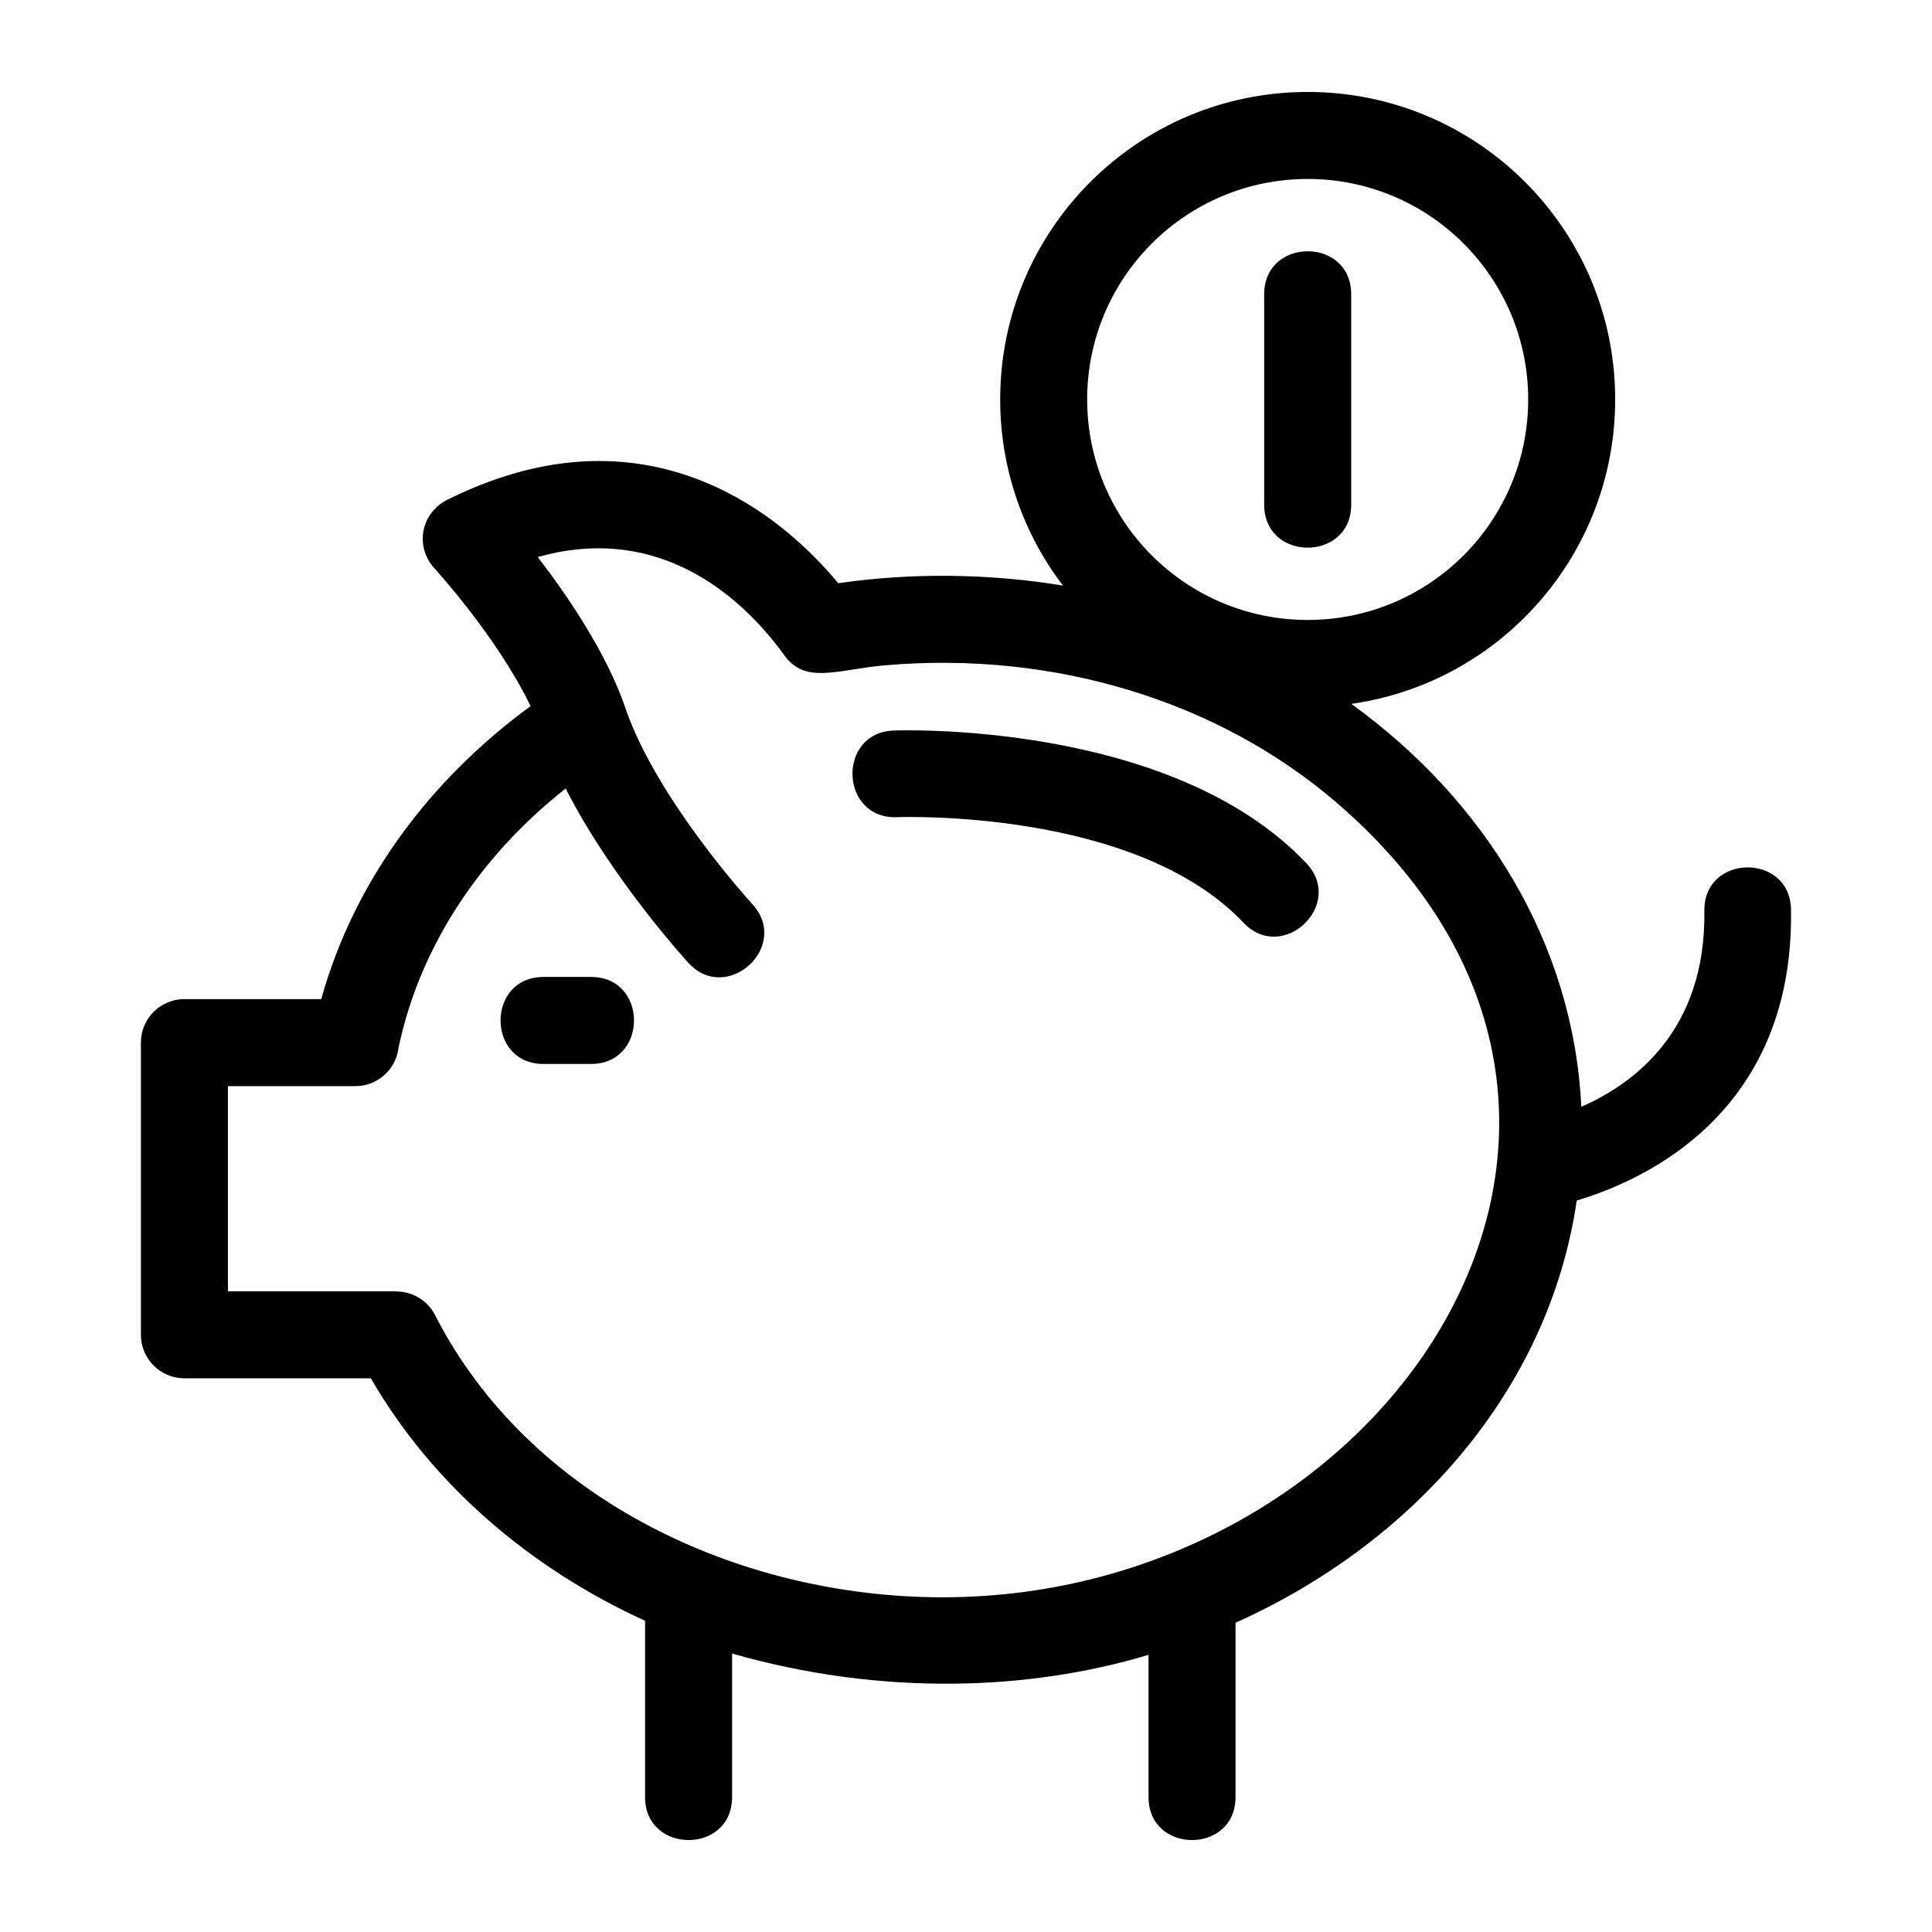
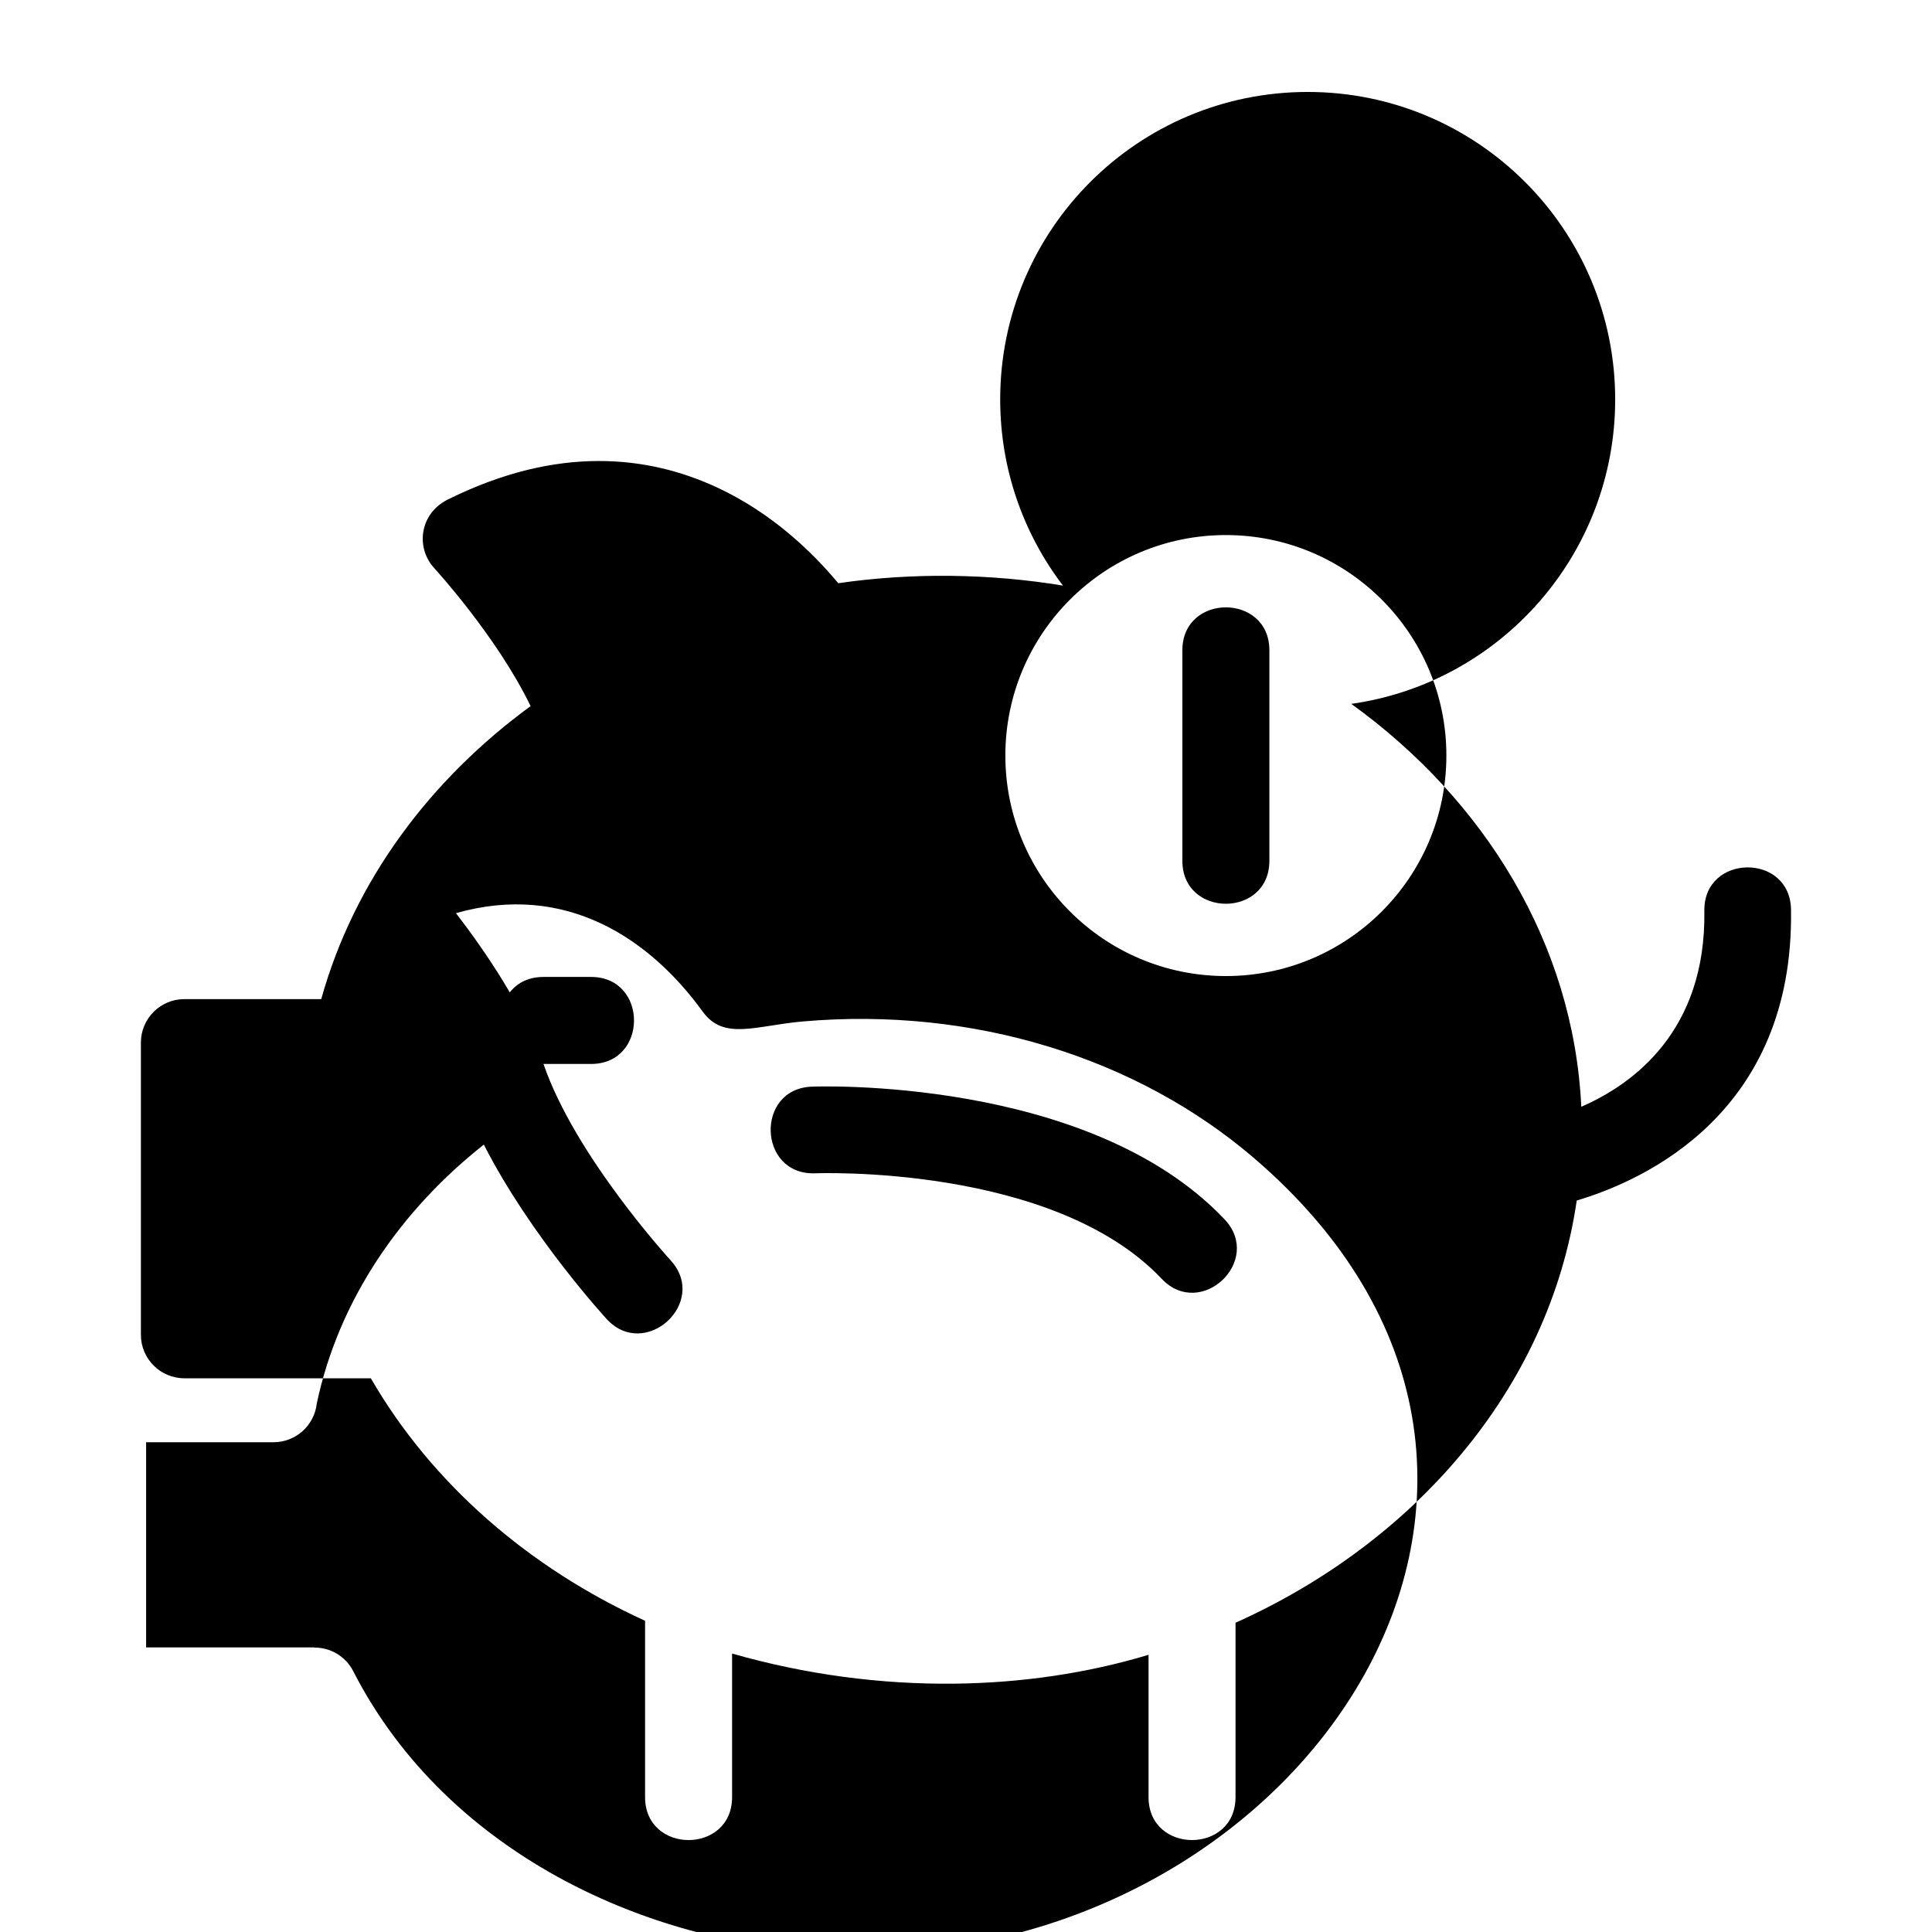
<svg xmlns="http://www.w3.org/2000/svg" fill="#000000" width="800px" height="800px" version="1.1" viewBox="144 144 512 512">
-   <path d="m409.06 249.86c0-45.004 36.484-81.492 81.492-81.492 45.004 0 81.488 36.488 81.488 81.492 0 40.828-30.145 75.031-69.938 80.676 35.238 25.414 58.895 63.41 60.957 106.77 13.781-6 33.102-20.094 32.613-51.961-0.203-15.086 22.762-15.426 22.965-0.27 0.828 53.781-38.727 71.699-56.785 77.078-7.414 50.688-43.926 91.066-90.426 111.89v46.211c0 15.176-23.051 15.176-23.051 0v-37.707c-16.234 4.879-33.566 7.426-51.223 7.641-19.672 0.238-39.742-2.422-59.141-7.981v38.047c0 15.176-23.059 15.176-23.059 0v-46.73c-30.668-13.984-56.457-36.223-72.676-64.262h-49.406c-6.367 0-11.531-5.164-11.531-11.531v-77.43c0-6.367 5.164-11.527 11.531-11.527h36.262c8.781-31.492 28.984-58.273 55.484-77.645-8.949-18.508-25.516-36.547-25.57-36.609-5.027-5.481-3.852-14.824 4.199-18.418 28.746-14.098 52.5-11.406 70.754-2.934 14.488 6.723 25.223 17.07 32.152 25.391 19.66-2.867 40.363-2.539 59.543 0.629-10.438-13.699-16.633-30.793-16.633-49.344zm-121.03 176.1c-15.176 0-15.176-23.059 0-23.059h12.609c15.176 0 15.176 23.059 0 23.059zm21.68-94.371c8.391 24.477 33.625 51.953 33.699 52.039 10.211 11.254-6.898 26.688-17.02 15.488-0.07-0.078-20.172-21.965-32.488-46.152-21.934 17.316-38.457 41.055-44.277 68.641-0.645 5.754-5.527 10.23-11.453 10.23h-33.77v54.375h44.672v0.047c4.172 0 8.195 2.289 10.223 6.262 24.957 48.836 80.648 74.781 134.48 74.781 118.22 0 202.76-126.3 104.19-210.8-31.004-26.57-74.418-40.125-119.57-36.172-12.418 1.09-20.891 5.113-26.461-2.57-13.996-19.32-36.234-34.426-65.426-26.137 7.894 10.258 18.215 25.387 23.215 39.969zm169.31-109.62c0-15.18 23.059-15.18 23.059 0v55.781c0 15.18-23.059 15.18-23.059 0zm11.531-30.543c-32.277 0-58.441 26.164-58.441 58.434 0 32.277 26.164 58.434 58.441 58.434 32.27 0 58.434-26.16 58.434-58.434 0-32.27-26.164-58.434-58.434-58.434zm-108.93 169.14c-15.121 0.477-15.84-22.492-0.719-22.965 0.207-0.008 73.203-2.965 109.29 35.156 10.371 10.961-6.285 26.723-16.66 15.758-28.844-30.469-91.727-27.957-91.906-27.949z" />
+   <path d="m409.06 249.86c0-45.004 36.484-81.492 81.492-81.492 45.004 0 81.488 36.488 81.488 81.492 0 40.828-30.145 75.031-69.938 80.676 35.238 25.414 58.895 63.41 60.957 106.77 13.781-6 33.102-20.094 32.613-51.961-0.203-15.086 22.762-15.426 22.965-0.27 0.828 53.781-38.727 71.699-56.785 77.078-7.414 50.688-43.926 91.066-90.426 111.89v46.211c0 15.176-23.051 15.176-23.051 0v-37.707c-16.234 4.879-33.566 7.426-51.223 7.641-19.672 0.238-39.742-2.422-59.141-7.981v38.047c0 15.176-23.059 15.176-23.059 0v-46.73c-30.668-13.984-56.457-36.223-72.676-64.262h-49.406c-6.367 0-11.531-5.164-11.531-11.531v-77.43c0-6.367 5.164-11.527 11.531-11.527h36.262c8.781-31.492 28.984-58.273 55.484-77.645-8.949-18.508-25.516-36.547-25.57-36.609-5.027-5.481-3.852-14.824 4.199-18.418 28.746-14.098 52.5-11.406 70.754-2.934 14.488 6.723 25.223 17.07 32.152 25.391 19.66-2.867 40.363-2.539 59.543 0.629-10.438-13.699-16.633-30.793-16.633-49.344zm-121.03 176.1c-15.176 0-15.176-23.059 0-23.059h12.609c15.176 0 15.176 23.059 0 23.059zc8.391 24.477 33.625 51.953 33.699 52.039 10.211 11.254-6.898 26.688-17.02 15.488-0.07-0.078-20.172-21.965-32.488-46.152-21.934 17.316-38.457 41.055-44.277 68.641-0.645 5.754-5.527 10.23-11.453 10.23h-33.77v54.375h44.672v0.047c4.172 0 8.195 2.289 10.223 6.262 24.957 48.836 80.648 74.781 134.48 74.781 118.22 0 202.76-126.3 104.19-210.8-31.004-26.57-74.418-40.125-119.57-36.172-12.418 1.09-20.891 5.113-26.461-2.57-13.996-19.32-36.234-34.426-65.426-26.137 7.894 10.258 18.215 25.387 23.215 39.969zm169.31-109.62c0-15.18 23.059-15.18 23.059 0v55.781c0 15.18-23.059 15.18-23.059 0zm11.531-30.543c-32.277 0-58.441 26.164-58.441 58.434 0 32.277 26.164 58.434 58.441 58.434 32.27 0 58.434-26.16 58.434-58.434 0-32.27-26.164-58.434-58.434-58.434zm-108.93 169.14c-15.121 0.477-15.84-22.492-0.719-22.965 0.207-0.008 73.203-2.965 109.29 35.156 10.371 10.961-6.285 26.723-16.66 15.758-28.844-30.469-91.727-27.957-91.906-27.949z" />
</svg>